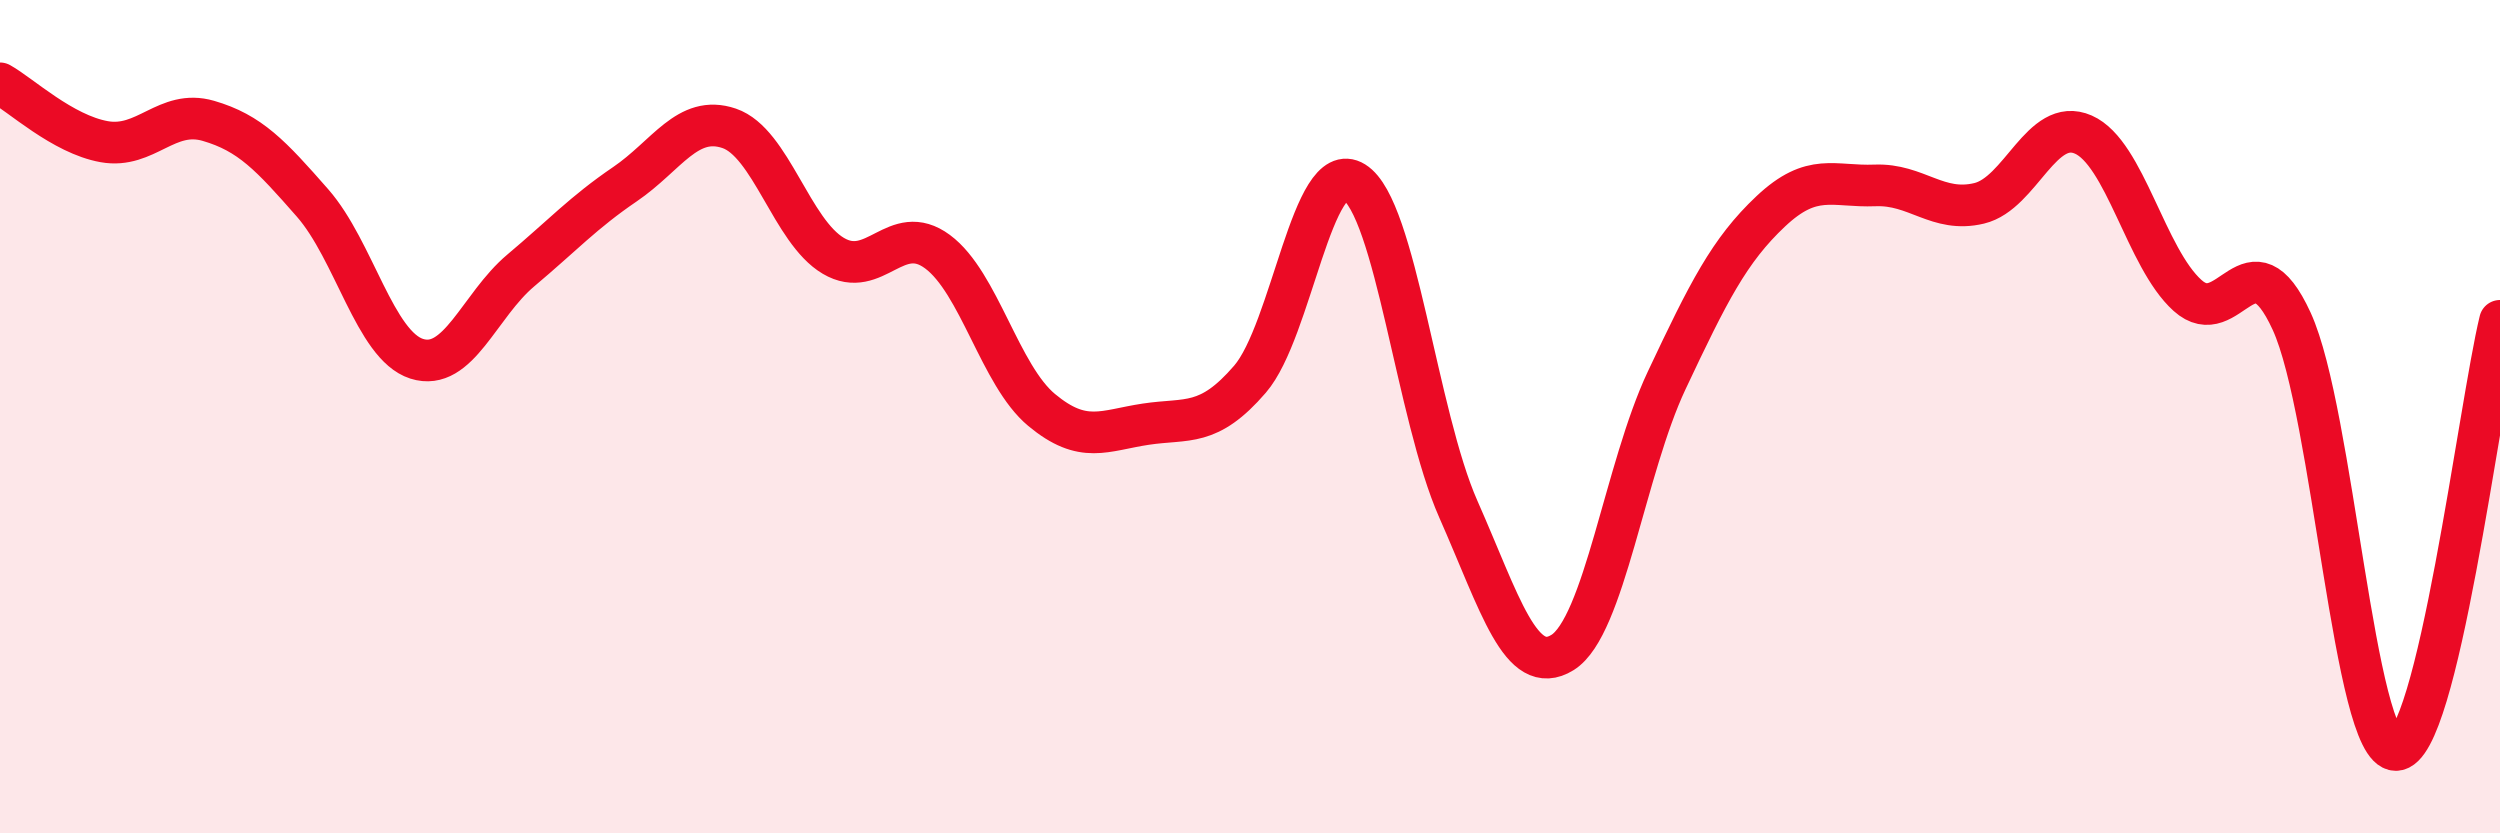
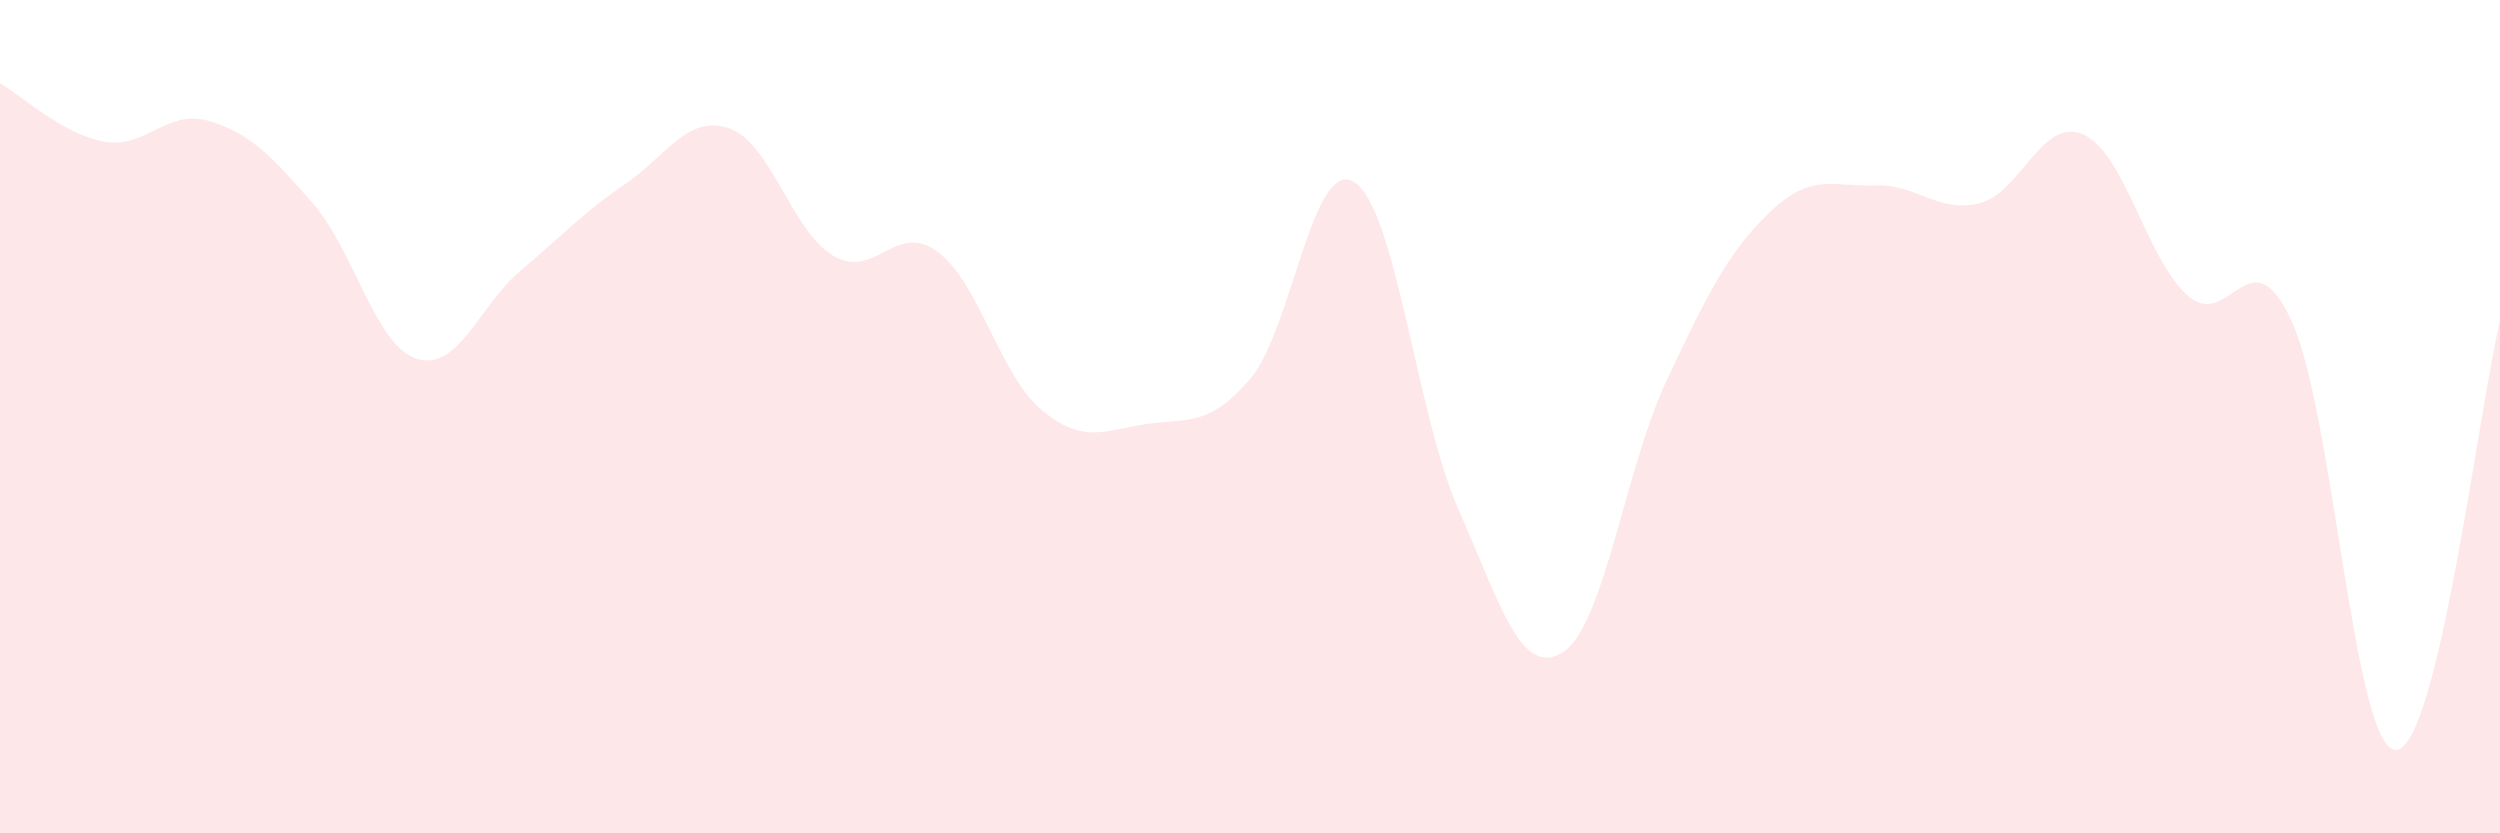
<svg xmlns="http://www.w3.org/2000/svg" width="60" height="20" viewBox="0 0 60 20">
  <path d="M 0,2 C 0.5,2.28 1.5,3.22 2.5,3.4 C 3.5,3.58 4,2.61 5,2.9 C 6,3.19 6.5,3.73 7.5,4.87 C 8.5,6.01 9,8.29 10,8.61 C 11,8.93 11.5,7.33 12.5,6.49 C 13.5,5.65 14,5.1 15,4.42 C 16,3.74 16.5,2.74 17.5,3.08 C 18.5,3.42 19,5.55 20,6.14 C 21,6.73 21.5,5.3 22.5,6.04 C 23.5,6.78 24,9.01 25,9.84 C 26,10.67 26.5,10.33 27.5,10.18 C 28.5,10.03 29,10.26 30,9.1 C 31,7.94 31.5,3.75 32.5,4.37 C 33.5,4.99 34,9.96 35,12.22 C 36,14.48 36.5,16.28 37.5,15.66 C 38.5,15.04 39,11.25 40,9.13 C 41,7.01 41.5,6.01 42.5,5.07 C 43.5,4.13 44,4.49 45,4.45 C 46,4.41 46.5,5.12 47.5,4.88 C 48.5,4.64 49,2.79 50,3.23 C 51,3.67 51.5,6.19 52.5,7.09 C 53.5,7.99 54,5.53 55,7.71 C 56,9.89 56.5,18 57.5,18 C 58.5,18 59.5,9.76 60,7.7L60 20L0 20Z" fill="#EB0A25" opacity="0.1" stroke-linecap="round" stroke-linejoin="round" />
-   <path d="M 0,2 C 0.5,2.28 1.5,3.22 2.5,3.4 C 3.5,3.58 4,2.61 5,2.9 C 6,3.19 6.5,3.73 7.5,4.87 C 8.5,6.01 9,8.29 10,8.61 C 11,8.93 11.5,7.33 12.5,6.49 C 13.5,5.65 14,5.1 15,4.42 C 16,3.74 16.5,2.74 17.5,3.08 C 18.5,3.42 19,5.55 20,6.14 C 21,6.73 21.5,5.3 22.5,6.04 C 23.5,6.78 24,9.01 25,9.84 C 26,10.67 26.5,10.33 27.5,10.18 C 28.5,10.03 29,10.26 30,9.1 C 31,7.94 31.5,3.75 32.5,4.37 C 33.5,4.99 34,9.96 35,12.22 C 36,14.48 36.5,16.28 37.5,15.66 C 38.5,15.04 39,11.25 40,9.13 C 41,7.01 41.5,6.01 42.5,5.07 C 43.5,4.13 44,4.49 45,4.45 C 46,4.41 46.5,5.12 47.5,4.88 C 48.5,4.64 49,2.79 50,3.23 C 51,3.67 51.5,6.19 52.5,7.09 C 53.5,7.99 54,5.53 55,7.71 C 56,9.89 56.5,18 57.5,18 C 58.5,18 59.5,9.76 60,7.7" stroke="#EB0A25" stroke-width="1" fill="none" stroke-linecap="round" stroke-linejoin="round" />
</svg>